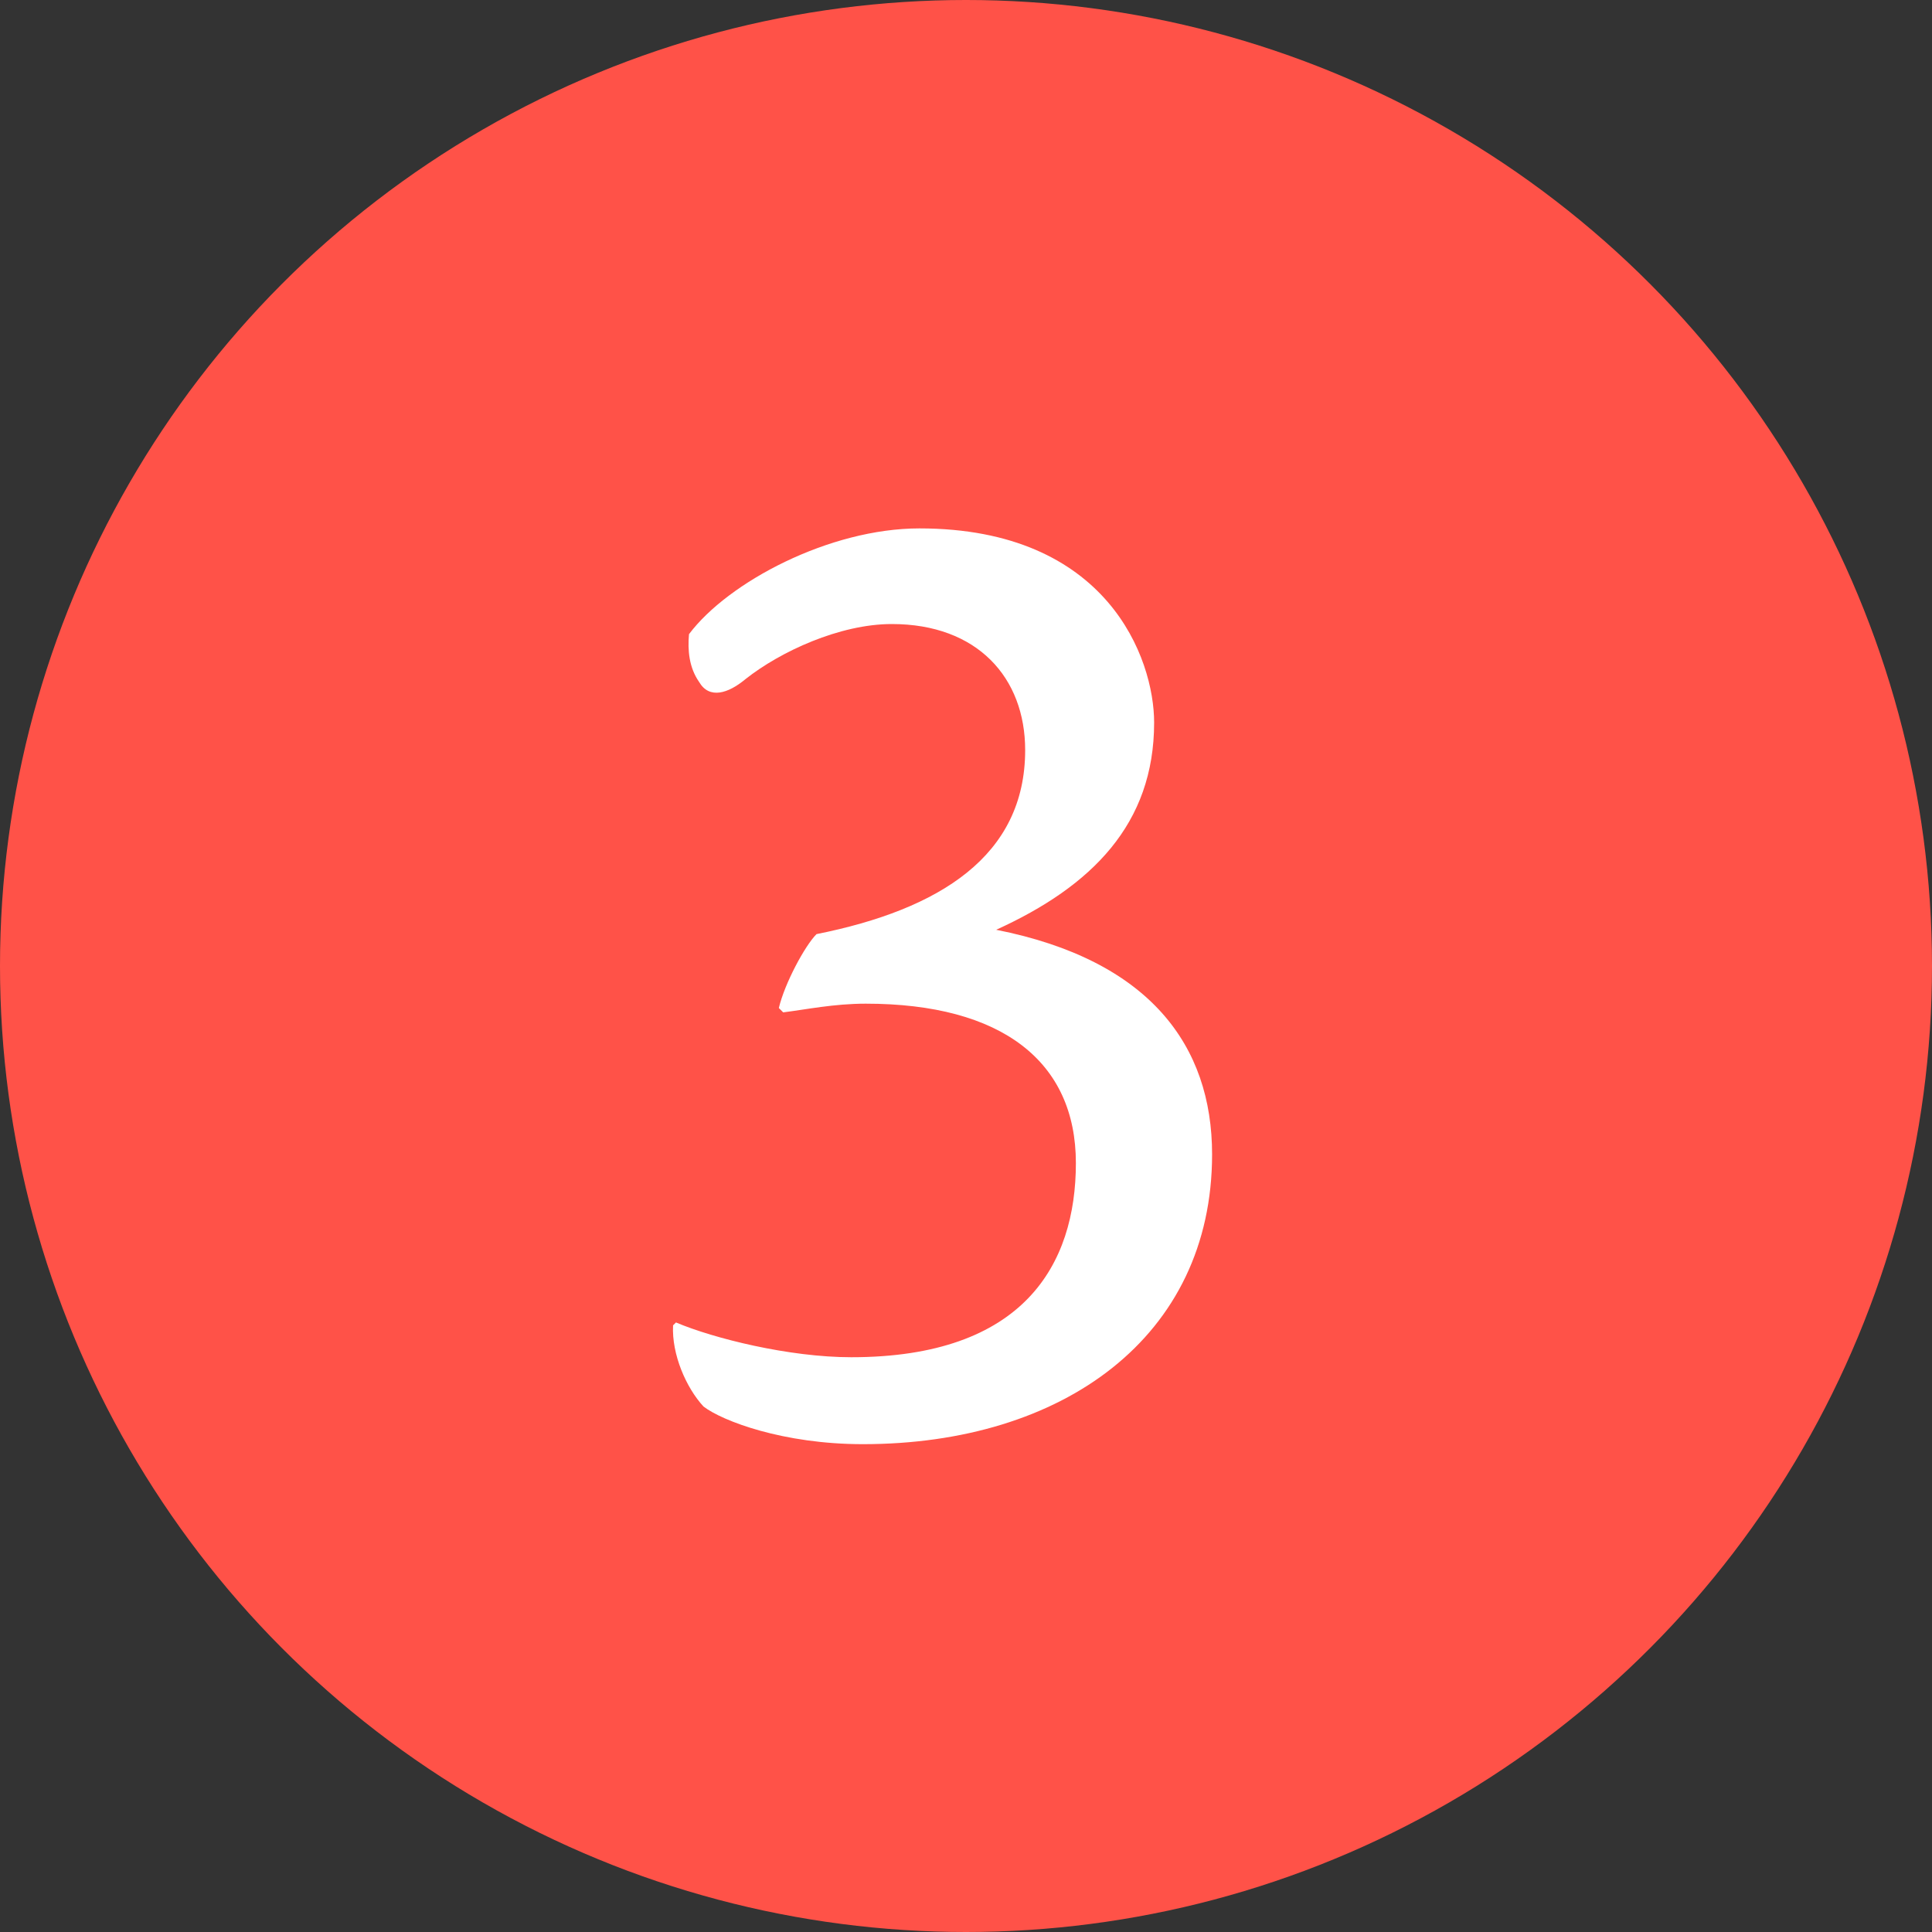
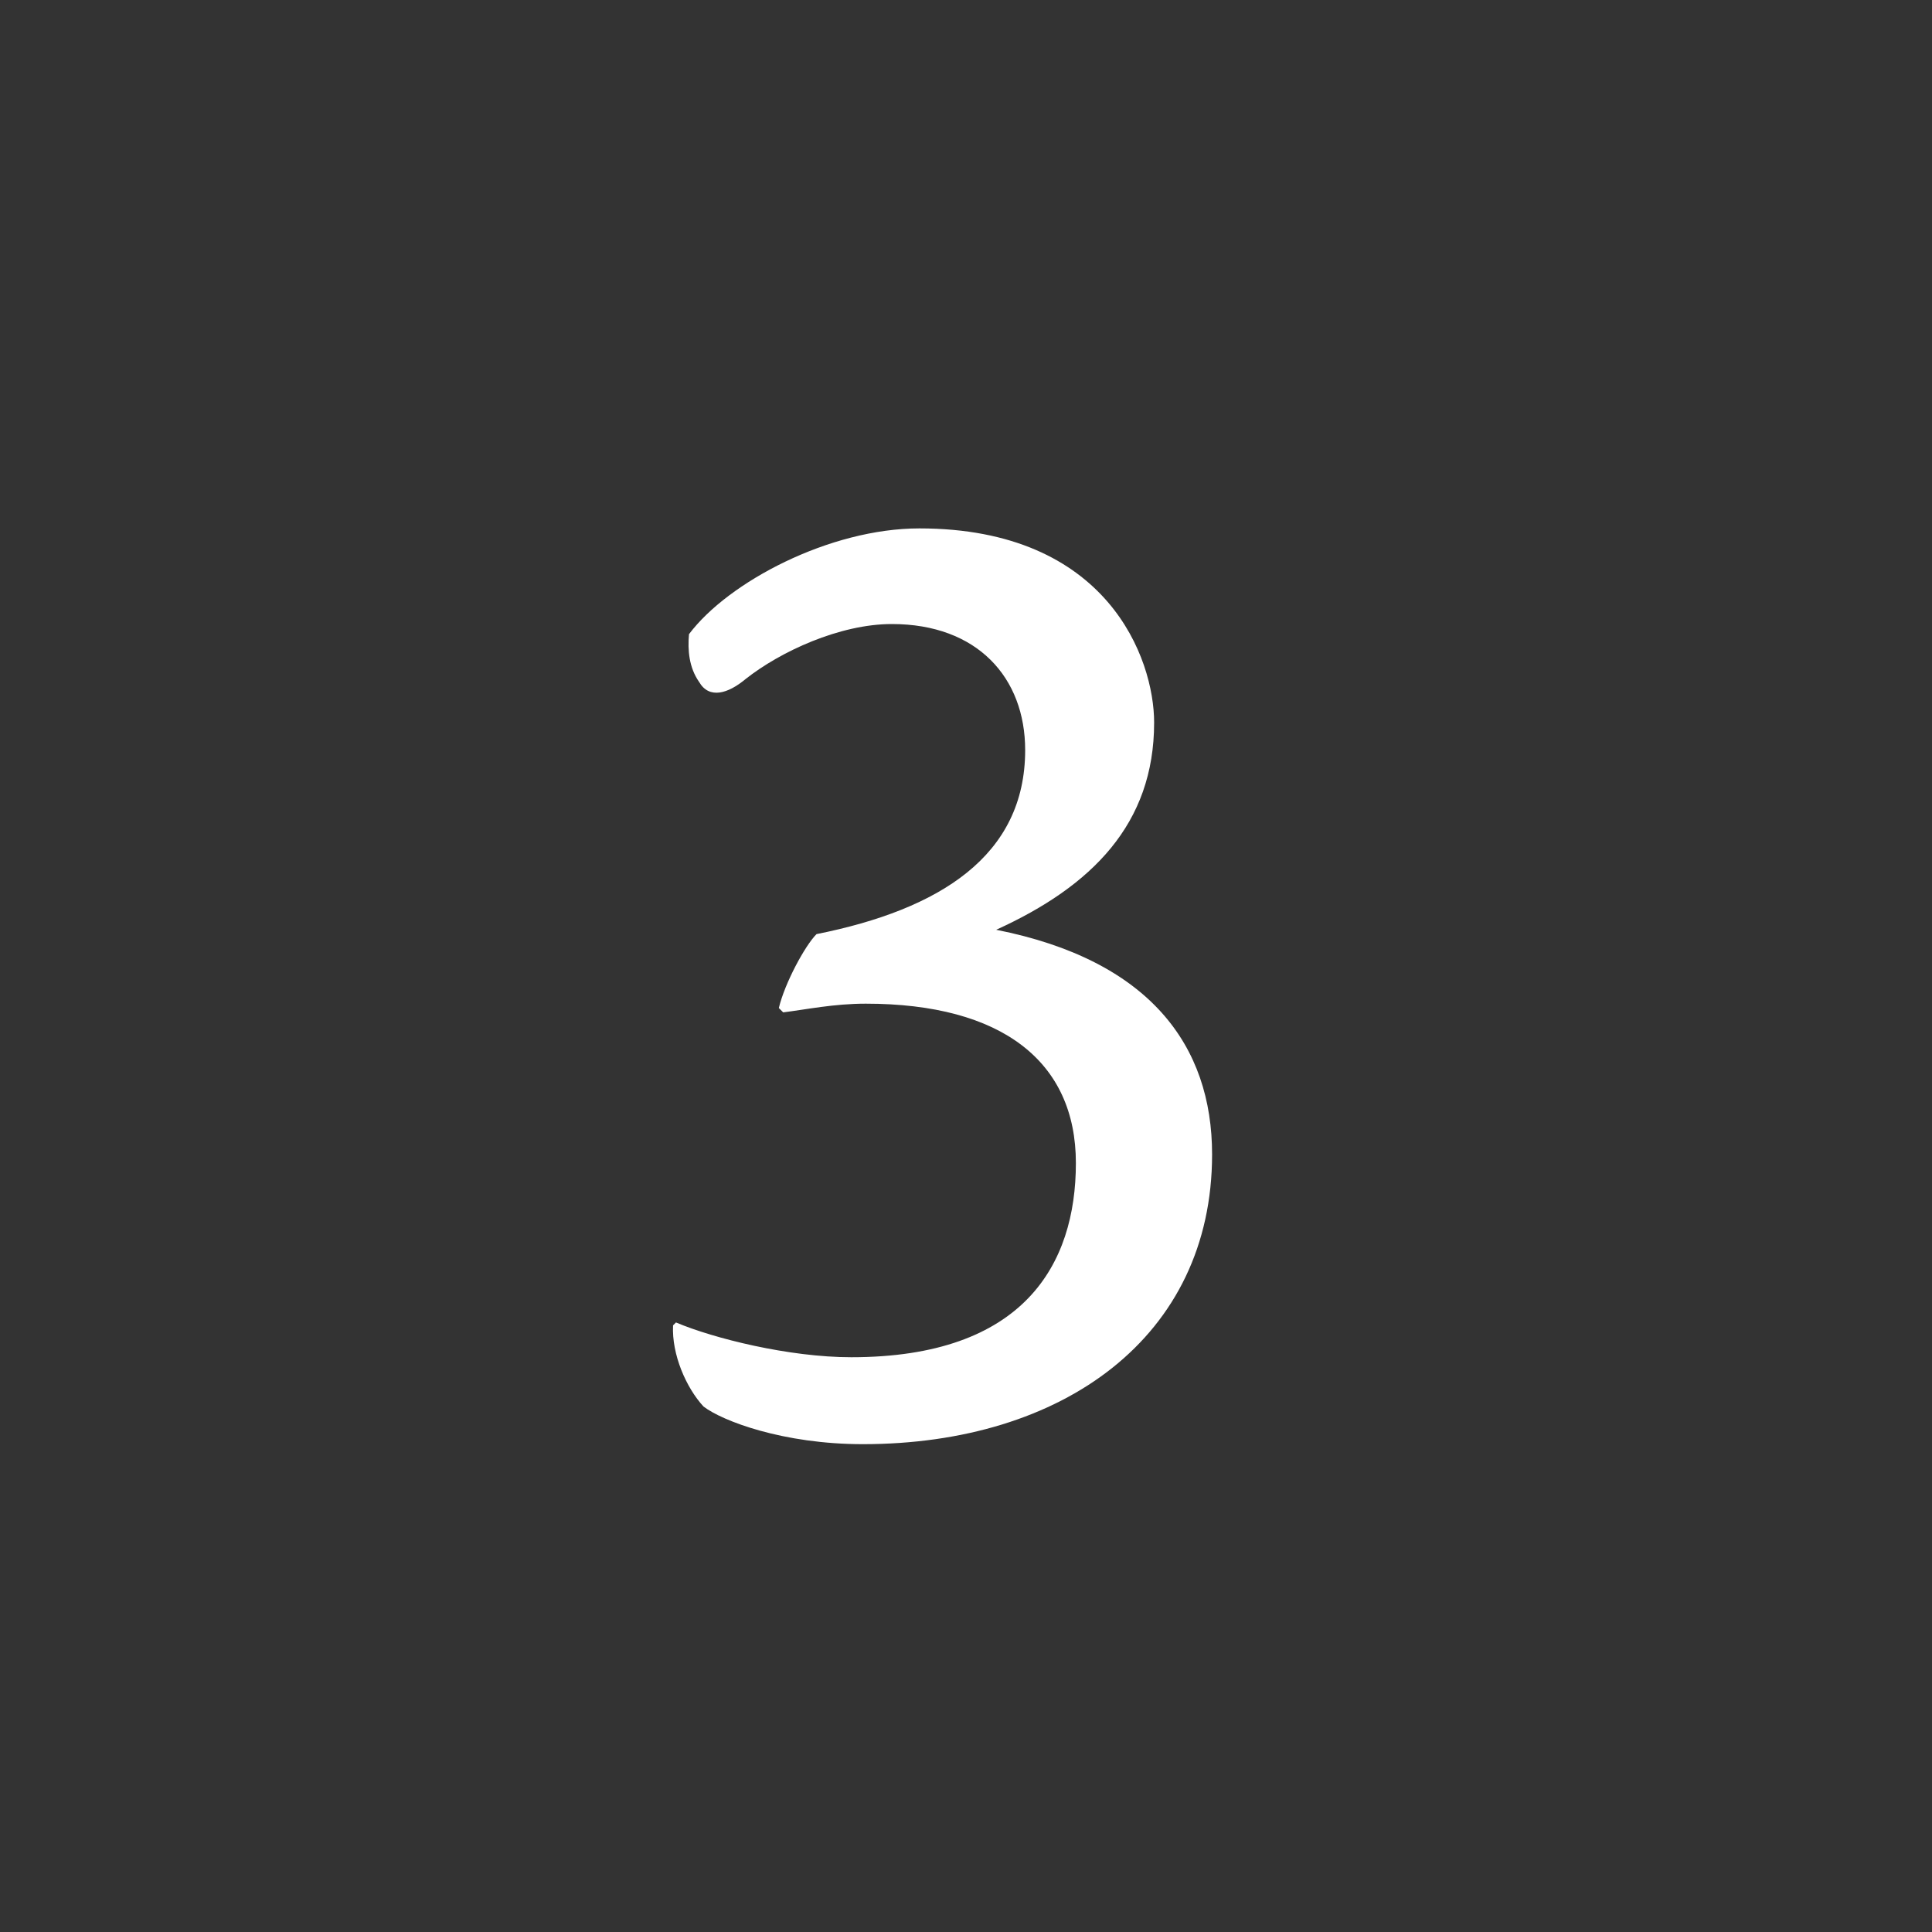
<svg xmlns="http://www.w3.org/2000/svg" width="40px" height="40px" viewBox="0 0 40 40" version="1.1">
  <rect x="0" y="0" width="40" height="40" fill="#333333" stroke="none" />
  <title>Group 13</title>
  <g id="Page-1" stroke="none" stroke-width="1" fill="none" fill-rule="evenodd">
    <g id="Sensual-Mastery-Training" transform="translate(-720, -2696)">
      <g id="Group-14" transform="translate(720, 2202)">
        <g id="Group-13" transform="translate(0, 494)">
-           <circle id="Oval" fill="#FF5248" cx="20" cy="20" r="20" />
          <path d="M17.865,29.9 C22.005,29.9 25.095,27.68 25.095,23.9 C25.095,21.65 23.805,19.88 20.625,19.25 C22.605,18.35 23.895,17.06 23.895,14.96 C23.895,13.64 22.935,10.94 19.035,10.94 C17.175,10.94 15.075,12.05 14.265,13.13 C14.235,13.46 14.265,13.82 14.475,14.12 C14.685,14.48 15.075,14.36 15.435,14.06 C16.155,13.49 17.385,12.92 18.465,12.92 C20.235,12.92 21.225,14.03 21.225,15.53 C21.225,17.72 19.455,18.83 16.905,19.34 C16.665,19.58 16.245,20.36 16.125,20.87 L16.215,20.96 C16.695,20.9 17.265,20.78 17.925,20.78 C20.745,20.78 22.275,21.98 22.275,24.08 C22.275,26.18 21.195,28.1 17.625,28.1 C16.335,28.1 14.775,27.71 13.995,27.38 L13.935,27.44 C13.905,28.04 14.205,28.73 14.565,29.12 C14.955,29.42 16.215,29.9 17.865,29.9 Z" id="3" fill="#FFFFFF" fill-rule="nonzero" />
        </g>
      </g>
    </g>
  </g>
</svg>